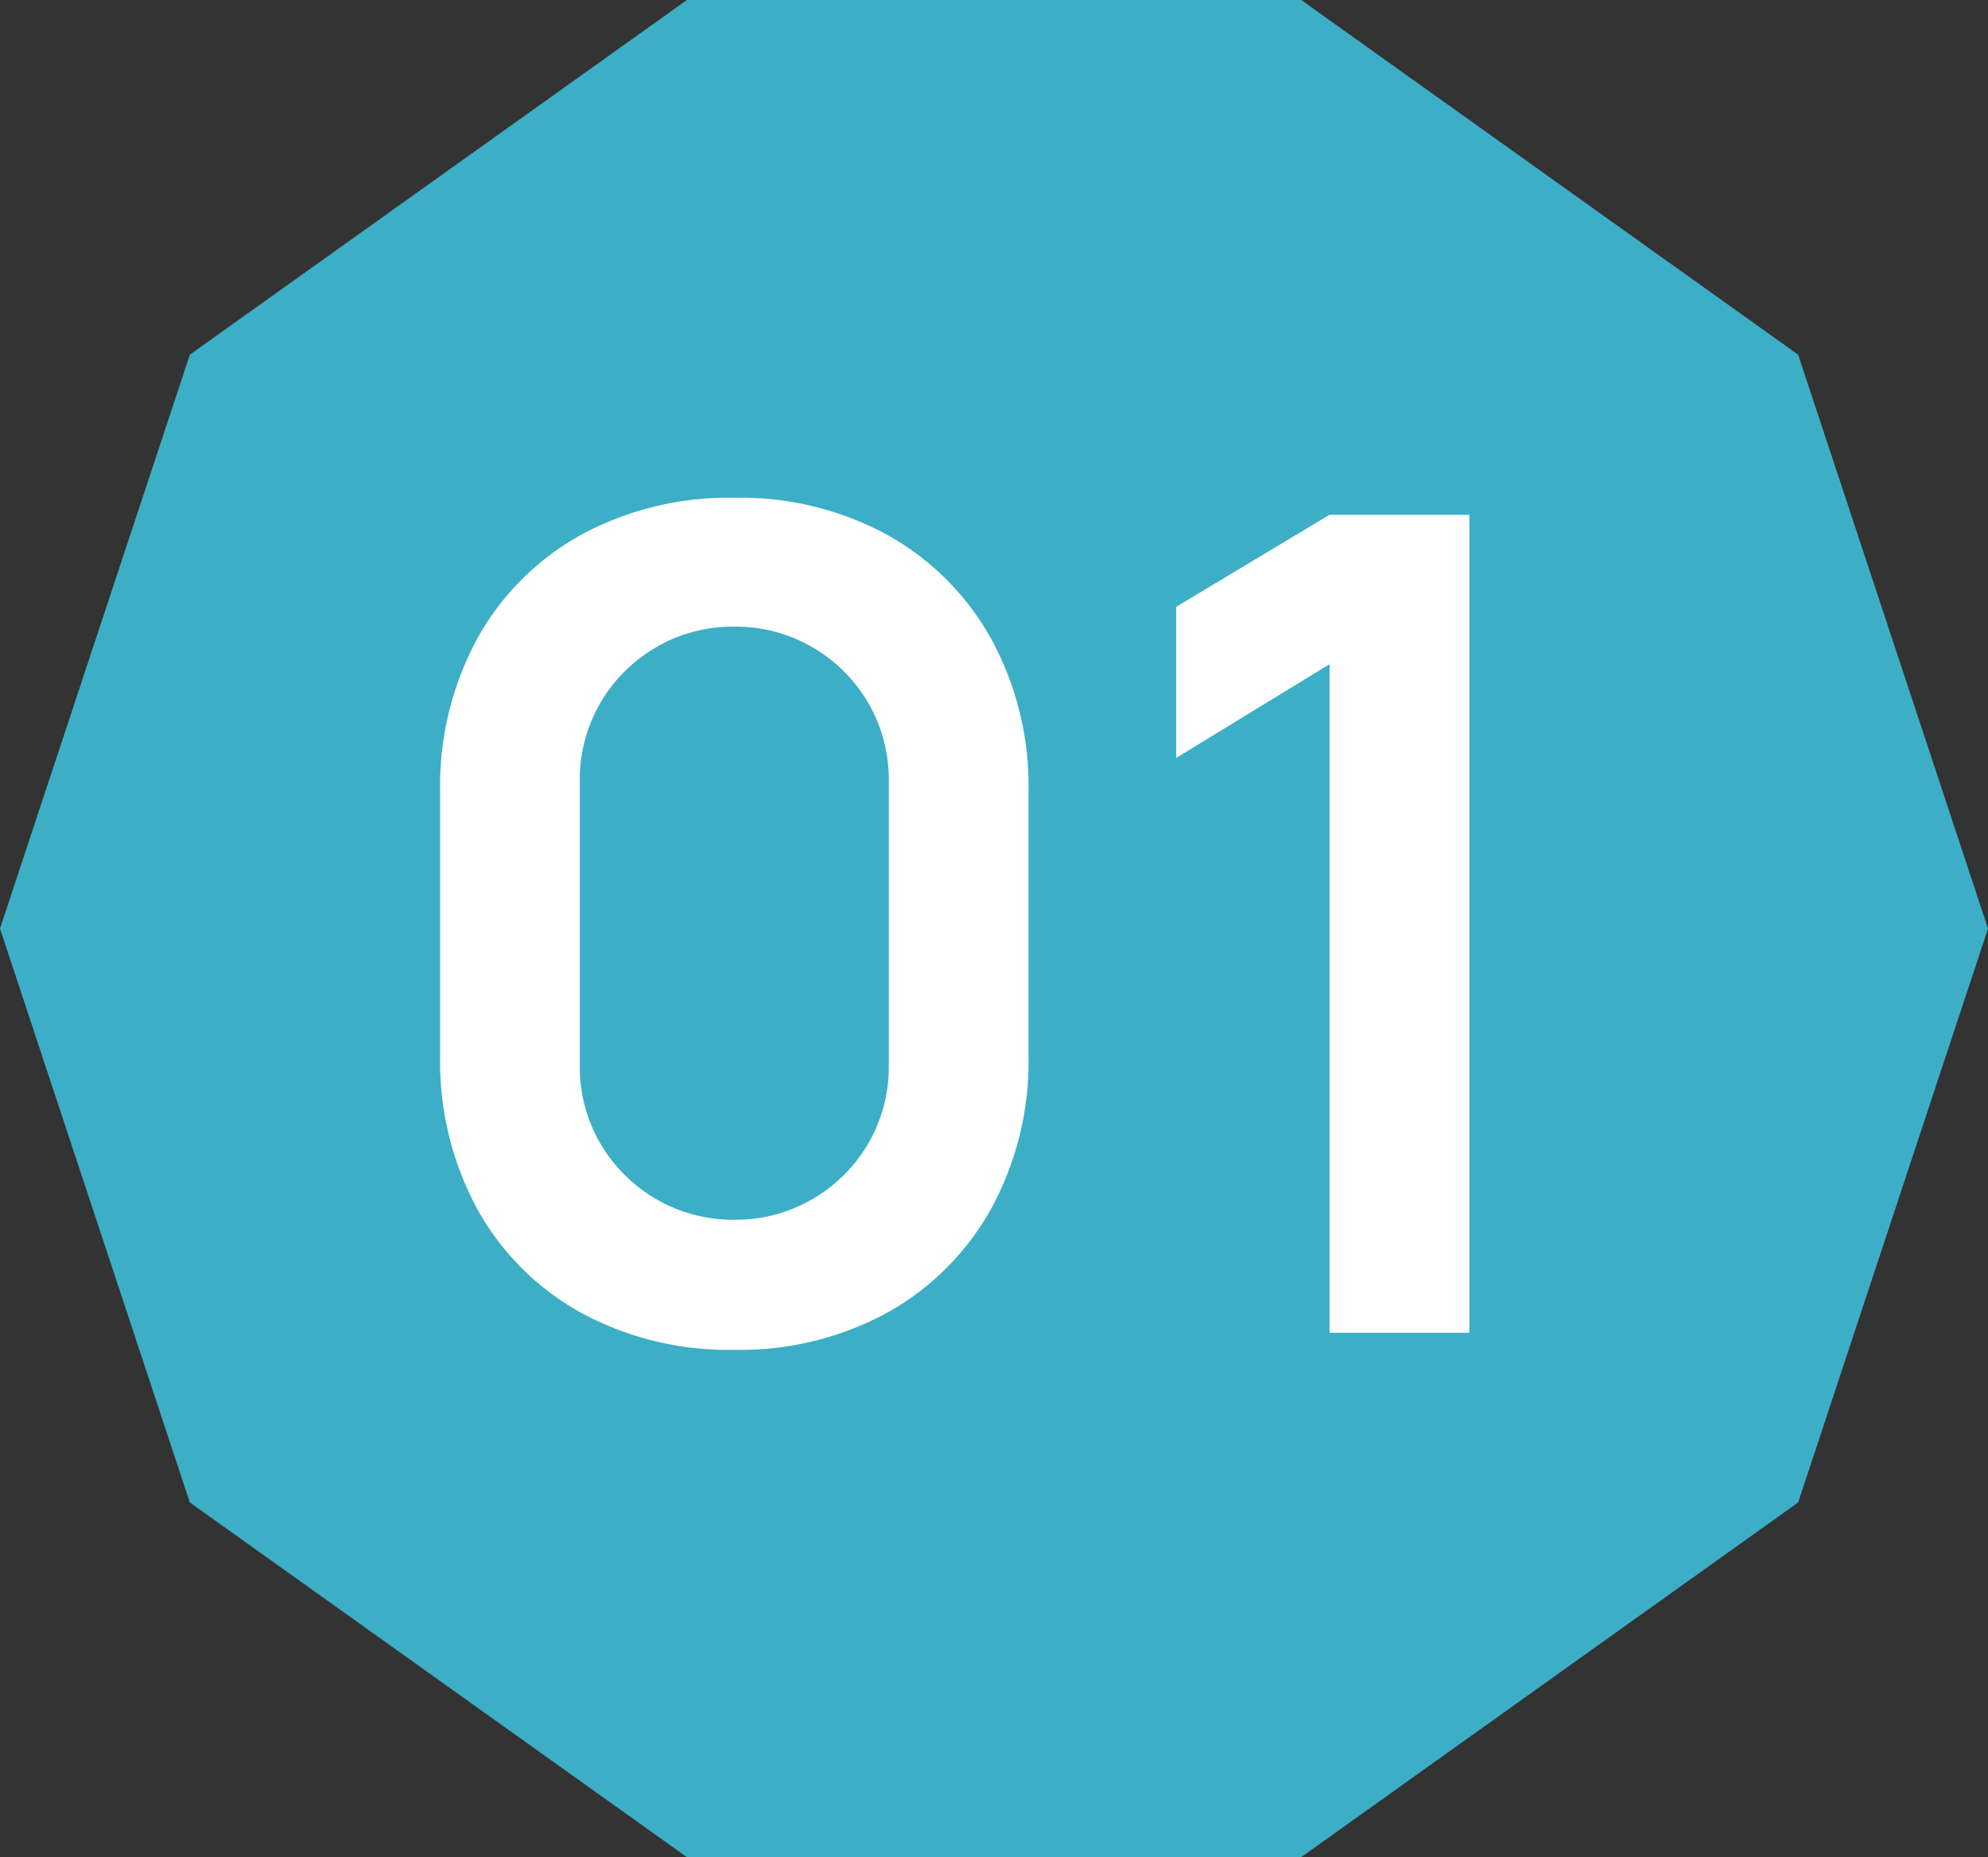
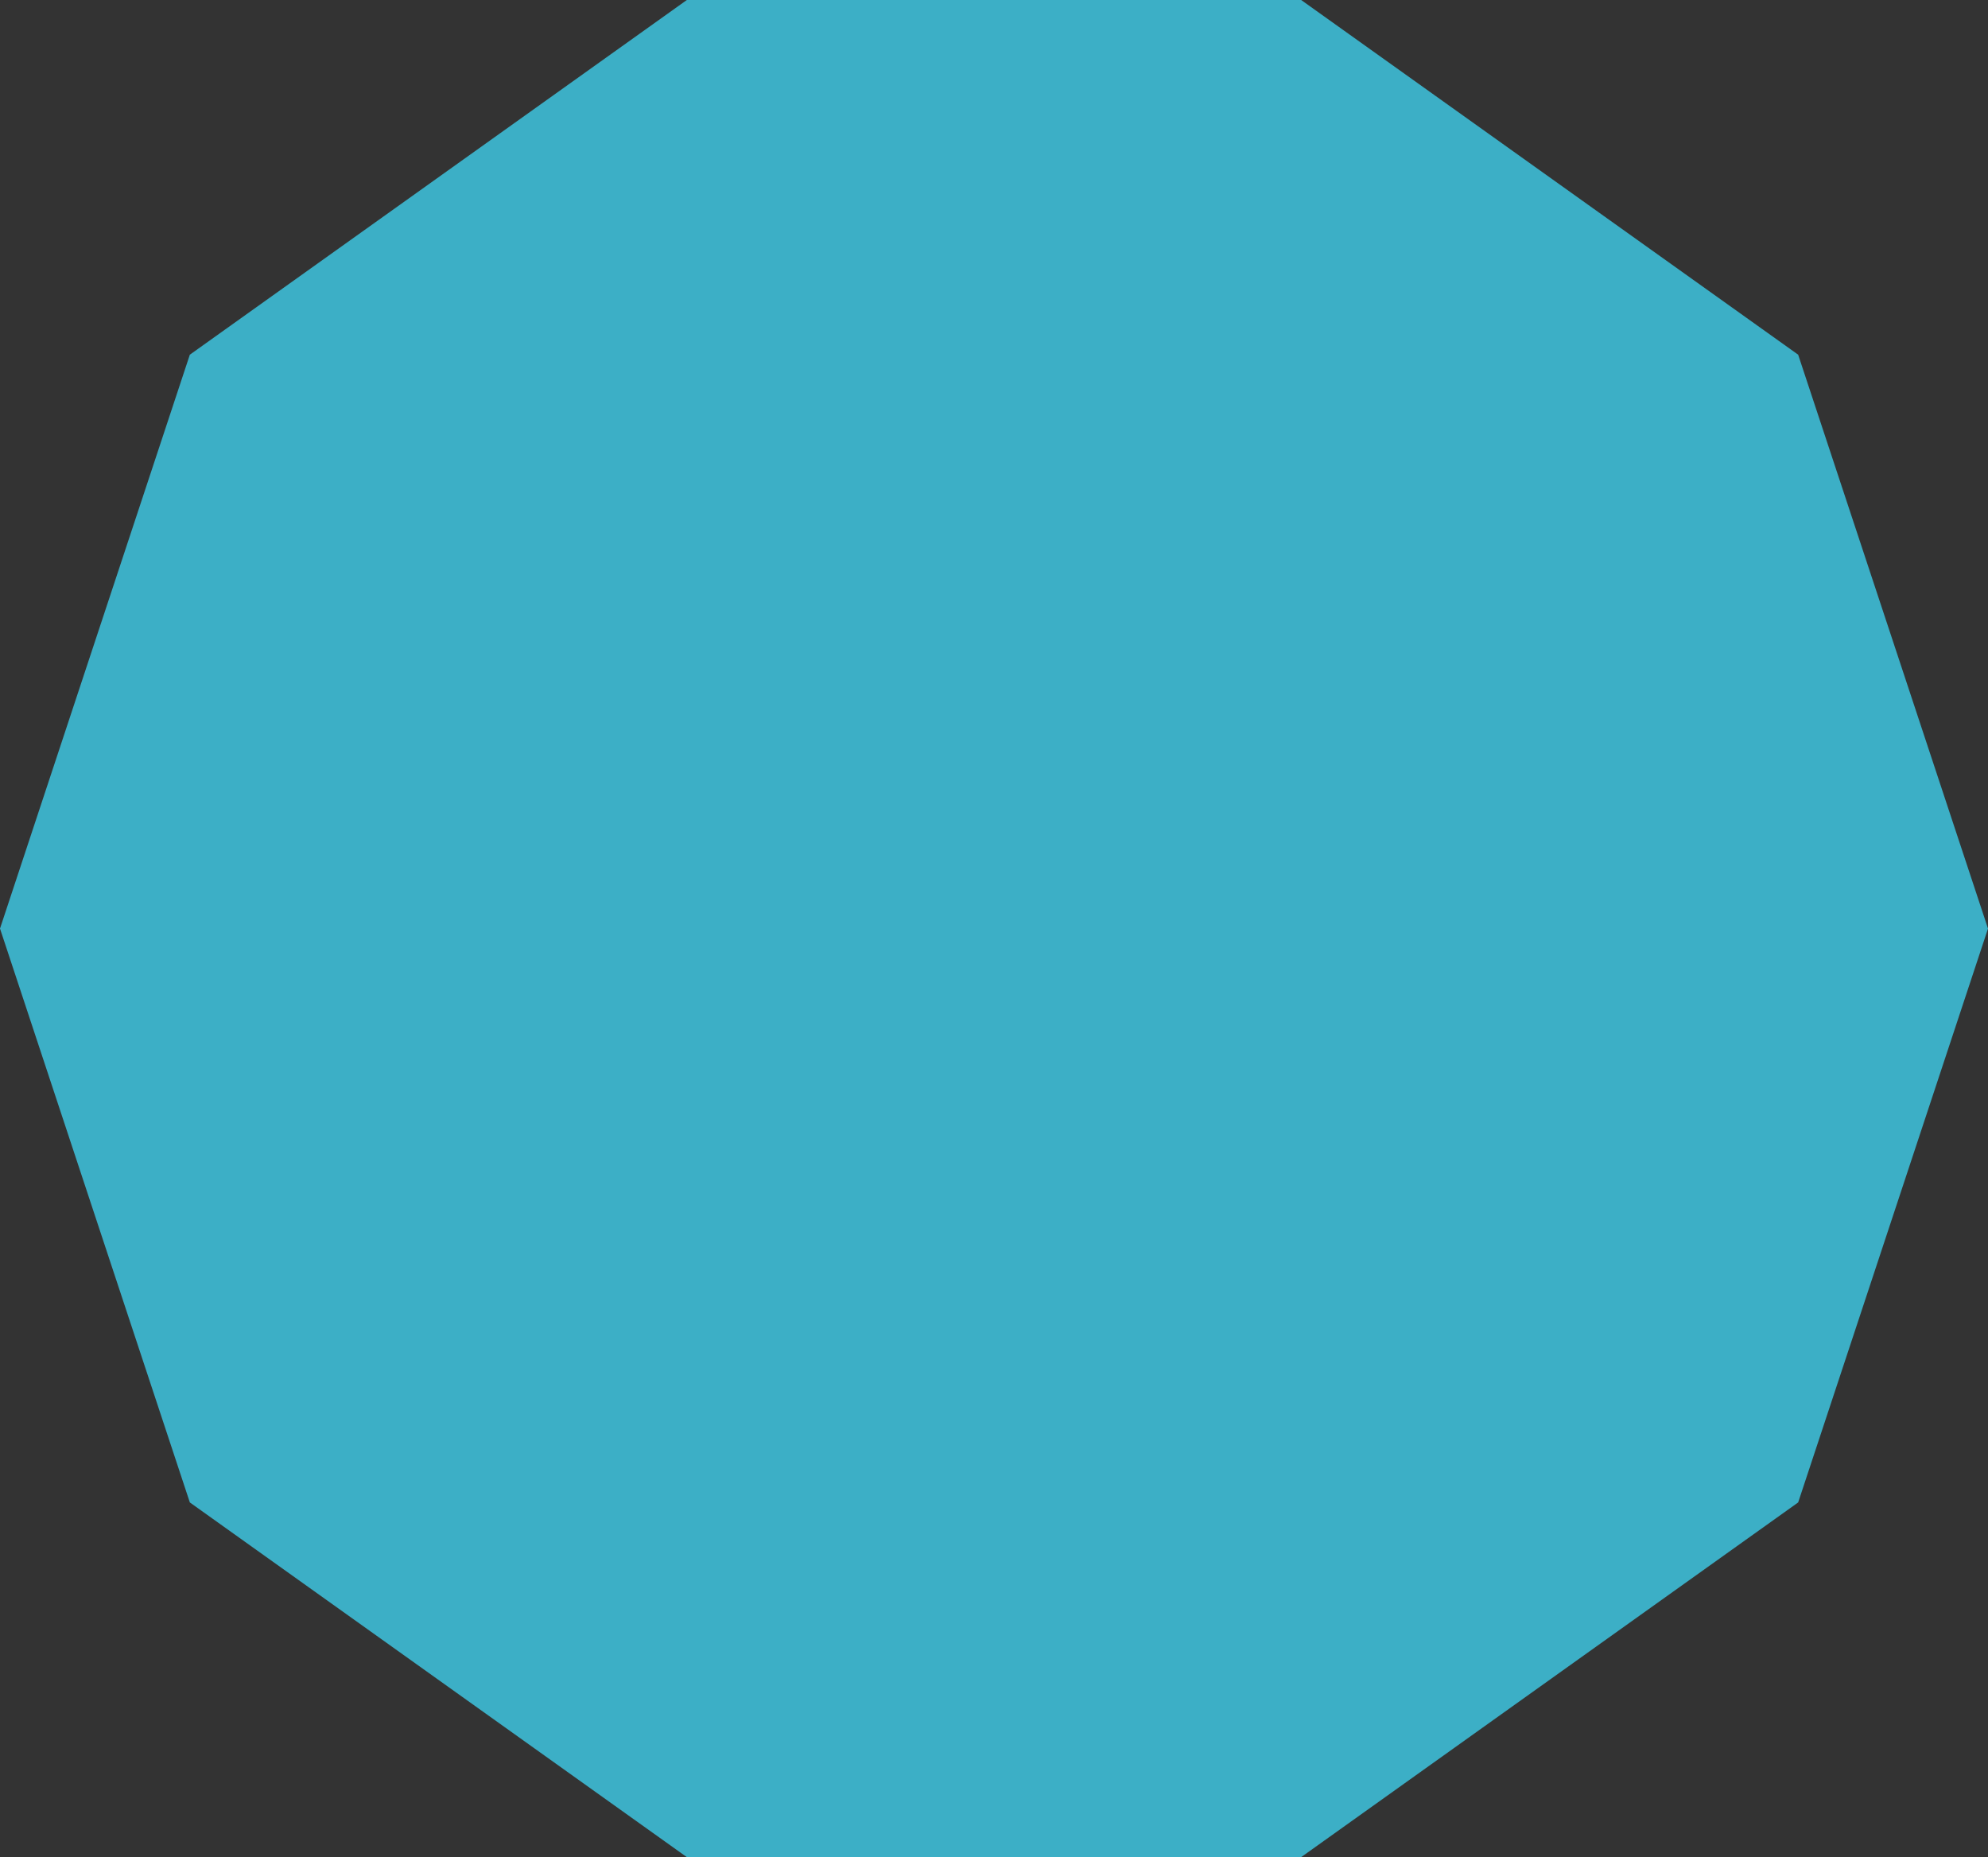
<svg xmlns="http://www.w3.org/2000/svg" width="91" height="85" viewBox="0 0 91 85">
  <rect x="0" y="0" width="91" height="85" fill="#333333" stroke="none" />
  <g id="グループ_60419" data-name="グループ 60419" transform="translate(-555 -824)">
    <path id="多角形_2" data-name="多角形 2" d="M59.56,0,82.31,16.234,91,42.5,82.31,68.766,59.56,85H31.44L8.69,68.766,0,42.5,8.69,16.234,31.44,0Z" transform="translate(555 824)" fill="#3cafc6" />
-     <path id="パス_138073" data-name="パス 138073" d="M-11.388.78a14.128,14.128,0,0,1-7.02-1.7,12.127,12.127,0,0,1-4.745-4.745,14.128,14.128,0,0,1-1.7-7.02V-24.752a14.128,14.128,0,0,1,1.7-7.02,12.127,12.127,0,0,1,4.745-4.745,14.128,14.128,0,0,1,7.02-1.7,14.055,14.055,0,0,1,7.007,1.7A12.241,12.241,0,0,1,.364-31.772a14.042,14.042,0,0,1,1.716,7.02v12.064A14.042,14.042,0,0,1,.364-5.668,12.241,12.241,0,0,1-4.381-.923,14.055,14.055,0,0,1-11.388.78Zm0-5.954A6.94,6.94,0,0,0-7.8-6.123,7.041,7.041,0,0,0-5.252-8.671a6.945,6.945,0,0,0,.936-3.575V-25.22a7,7,0,0,0-.936-3.6A7.041,7.041,0,0,0-7.8-31.369a6.94,6.94,0,0,0-3.588-.949,6.94,6.94,0,0,0-3.588.949,7.041,7.041,0,0,0-2.548,2.548,7,7,0,0,0-.936,3.6v12.974a6.945,6.945,0,0,0,.936,3.575,7.041,7.041,0,0,0,2.548,2.548A6.94,6.94,0,0,0-11.388-5.174ZM15.86,0V-30.6l-7.02,4.29v-6.916l7.02-4.212h6.4V0Z" transform="translate(600 885)" fill="#fff" />
  </g>
</svg>